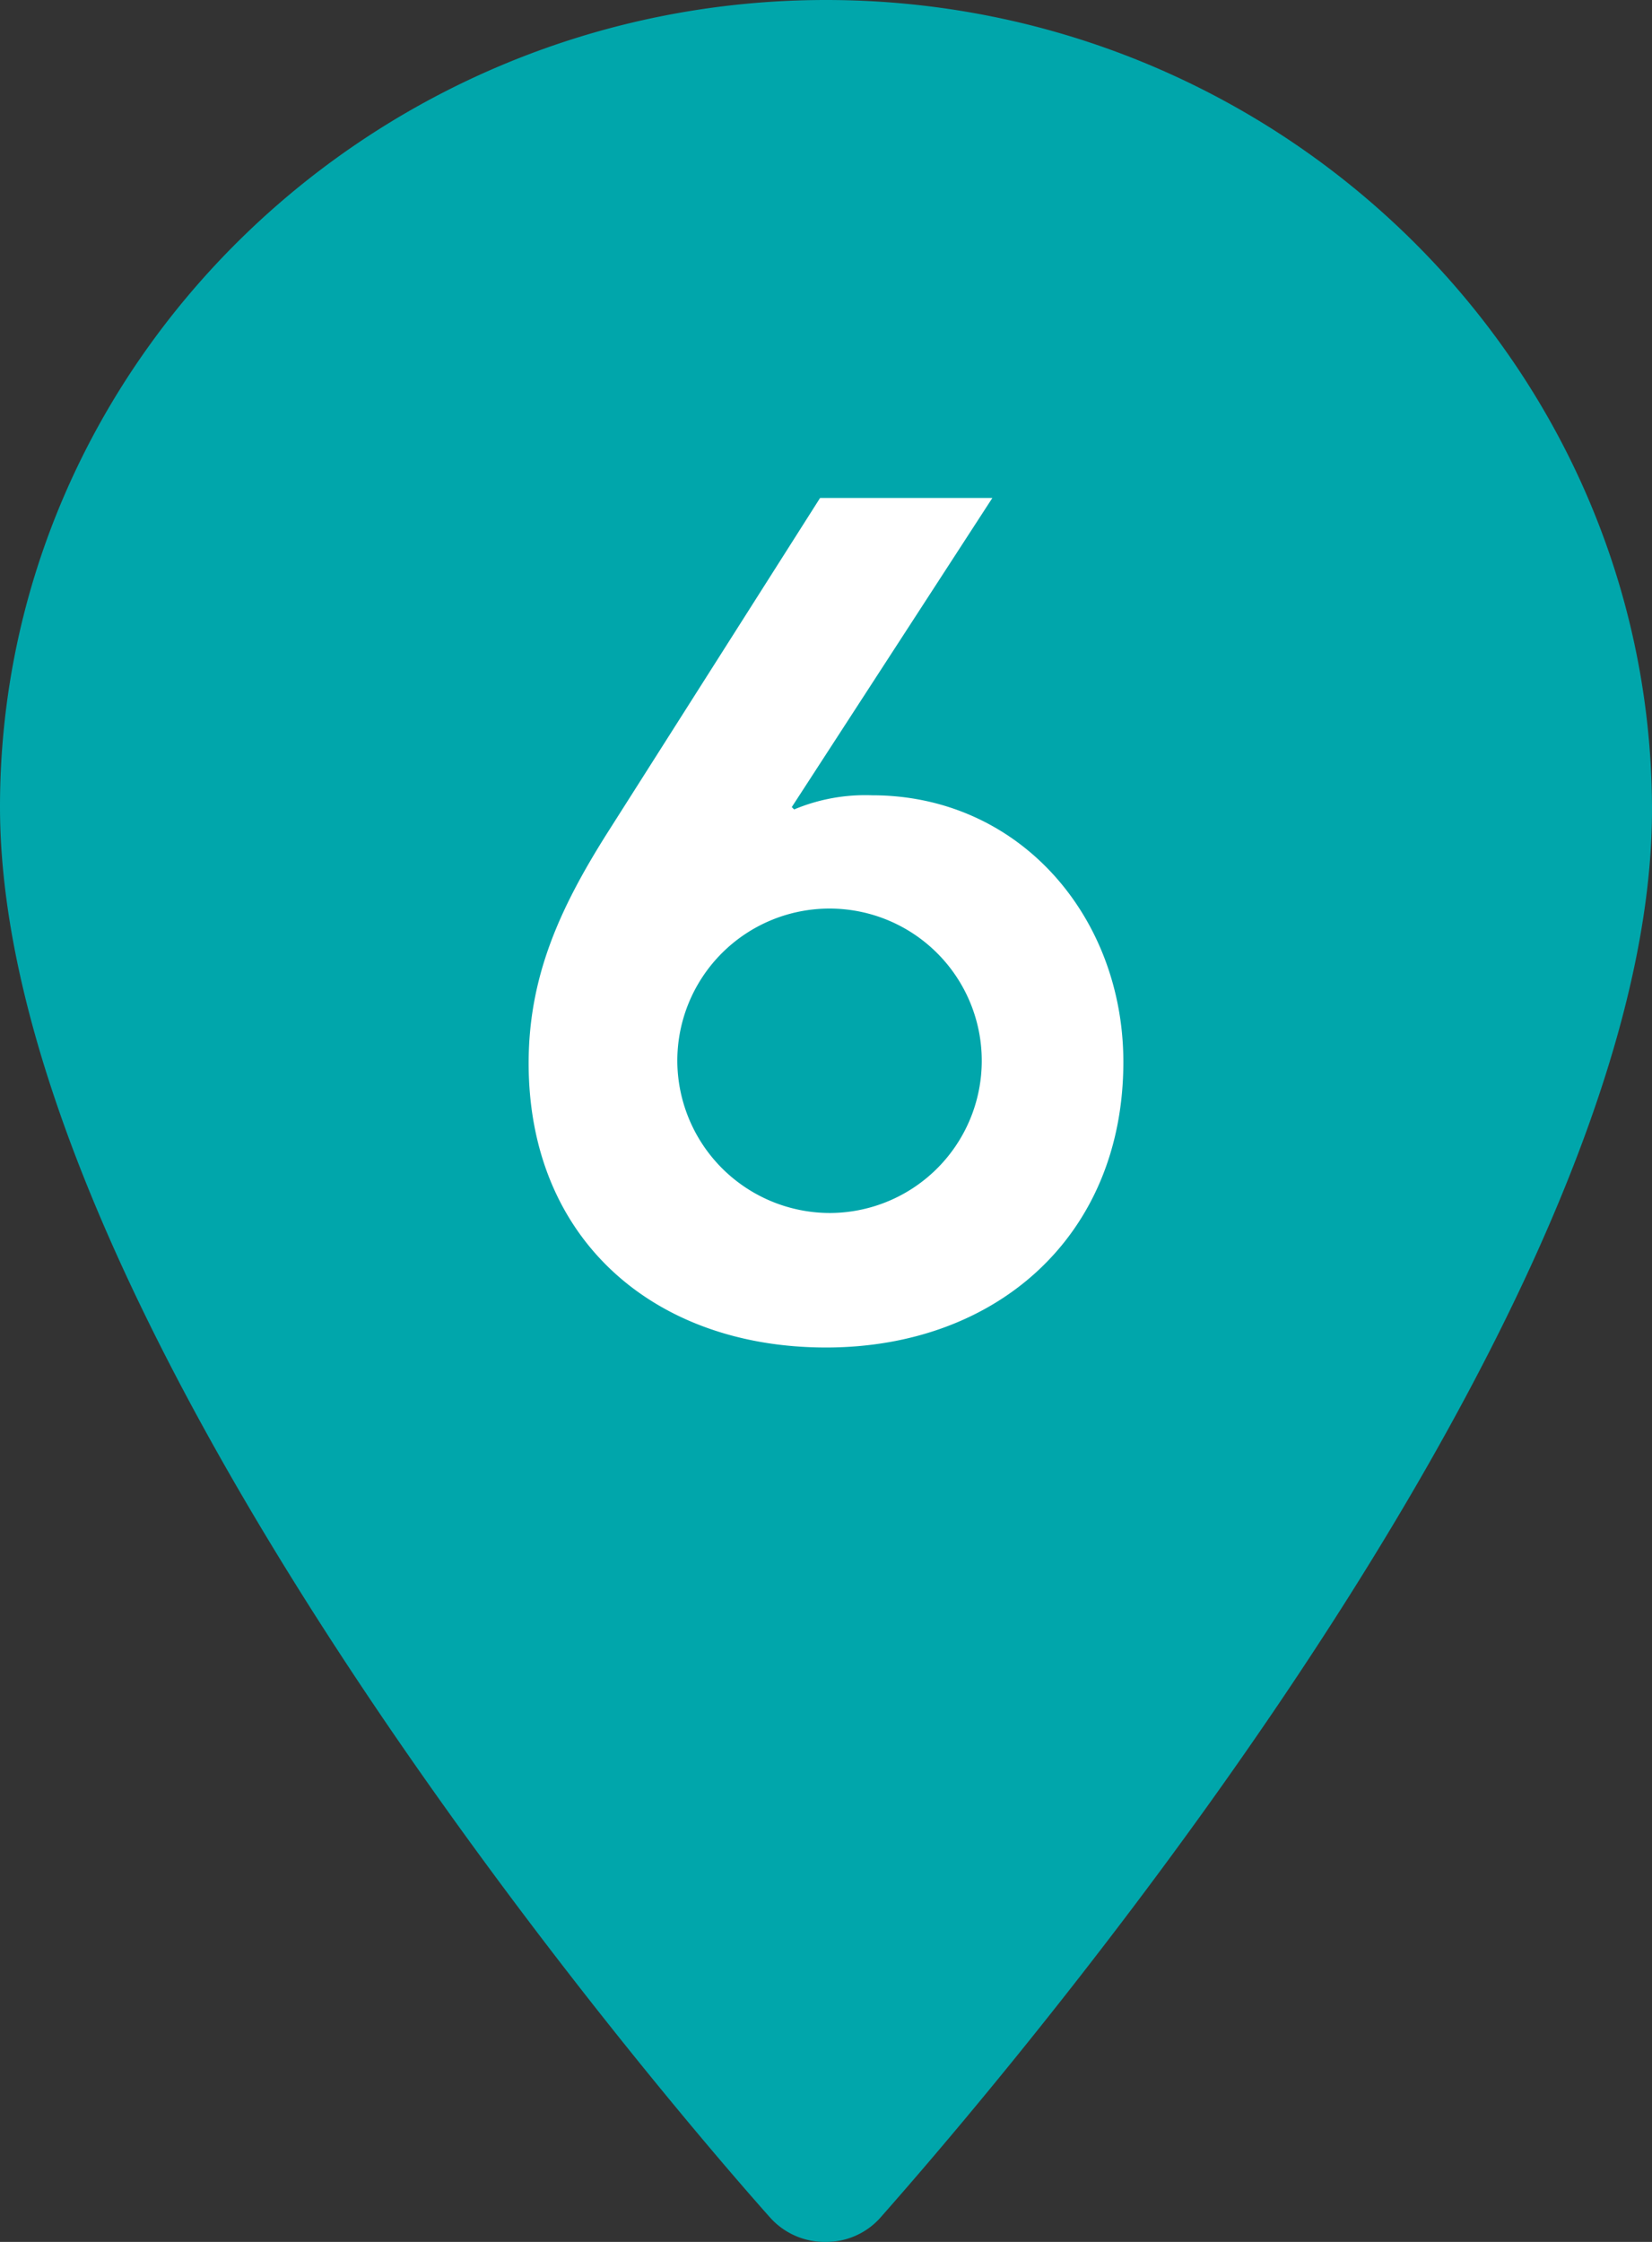
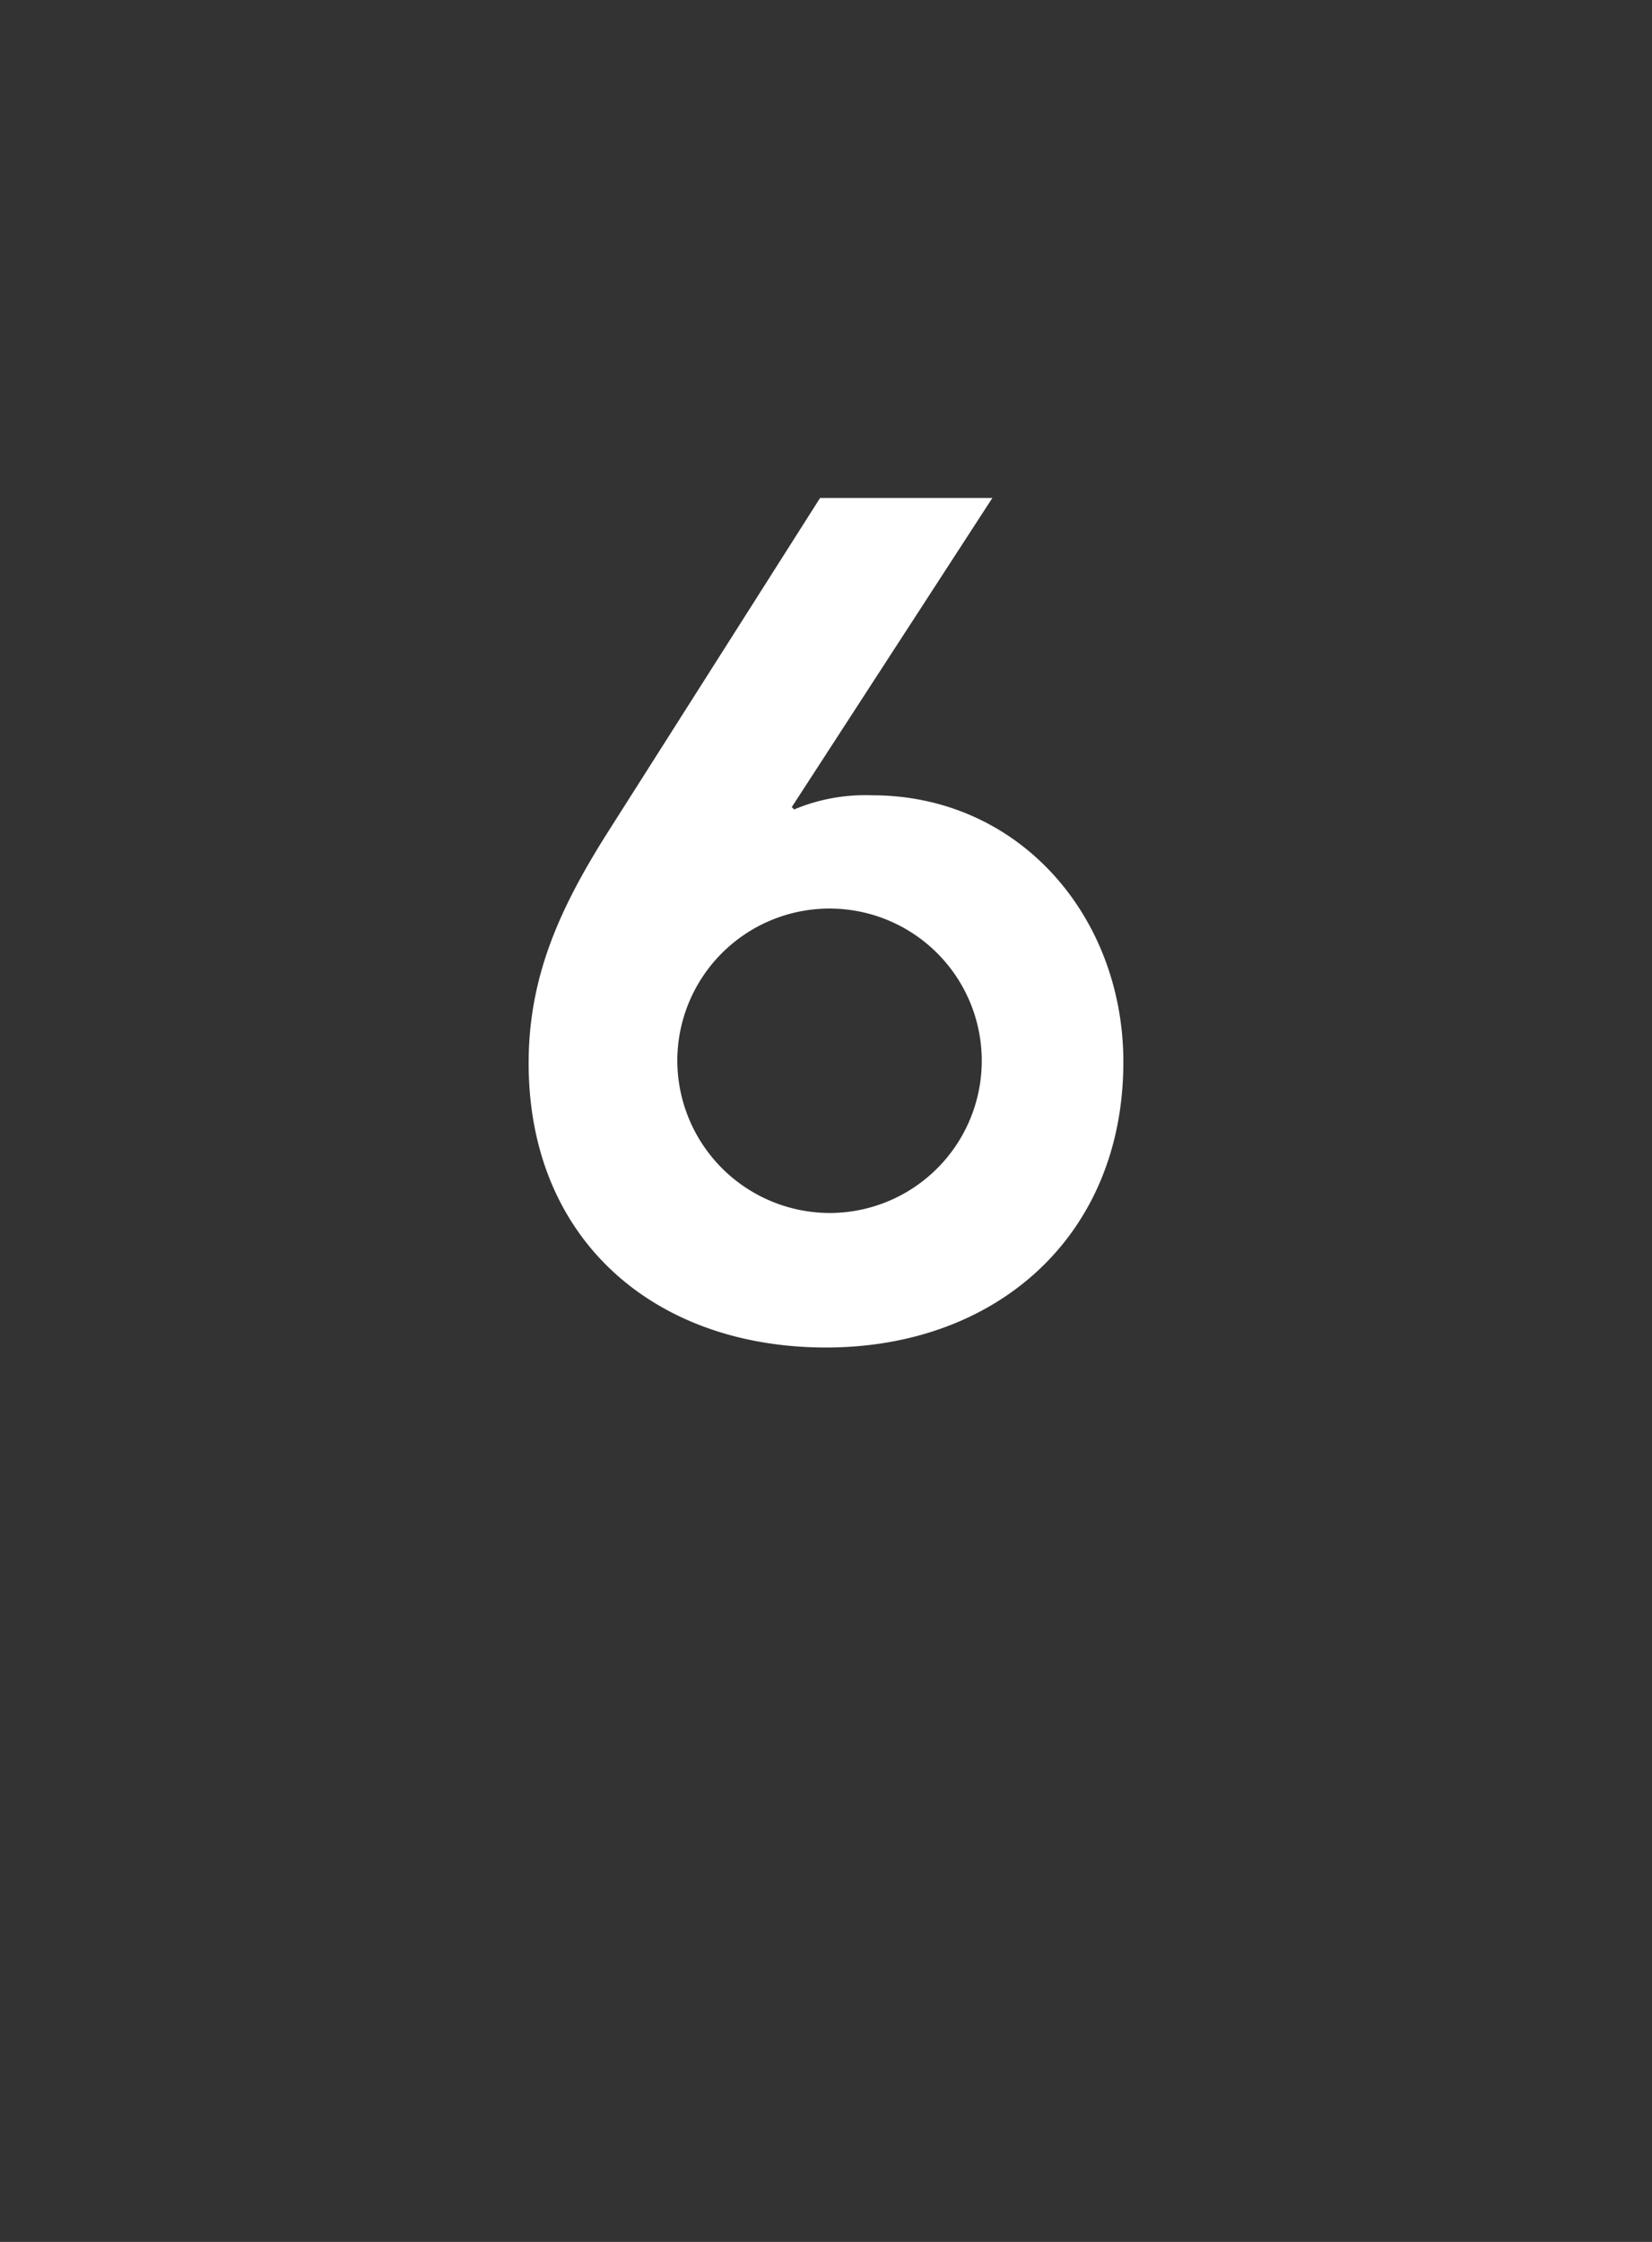
<svg xmlns="http://www.w3.org/2000/svg" viewBox="0 0 70 95">
  <rect x="0" y="0" width="70" height="95" fill="#333333" stroke="none" />
  <defs>
    <style>.cls-1{fill:#00a6ab;}.cls-2{fill:#fff;}</style>
  </defs>
  <title>アセット 18</title>
  <g id="レイヤー_2" data-name="レイヤー 2">
    <g id="img">
-       <path class="cls-1" d="M35,95a3.07,3.07,0,0,0,2.28-1C38.57,92.51,70.11,57.36,70,34.18,69.91,15.33,54.21,0,35,0S0,15.34,0,34.19C0,57.36,31.32,92.5,32.66,94A3.1,3.1,0,0,0,35,95" />
      <path class="cls-2" d="M42.05,21.1l-8.5,13.1.1.1a7.79,7.79,0,0,1,3.3-.6C43.2,33.7,47.6,38.85,47.6,45c0,7.35-5.35,12.1-12.6,12.1S22.4,52.55,22.4,45.05c0-3.7,1.35-6.6,3.3-9.7L34.75,21.1Zm-6.9,30.3A6.45,6.45,0,1,0,28.7,45,6.47,6.47,0,0,0,35.15,51.4Z" />
    </g>
  </g>
</svg>